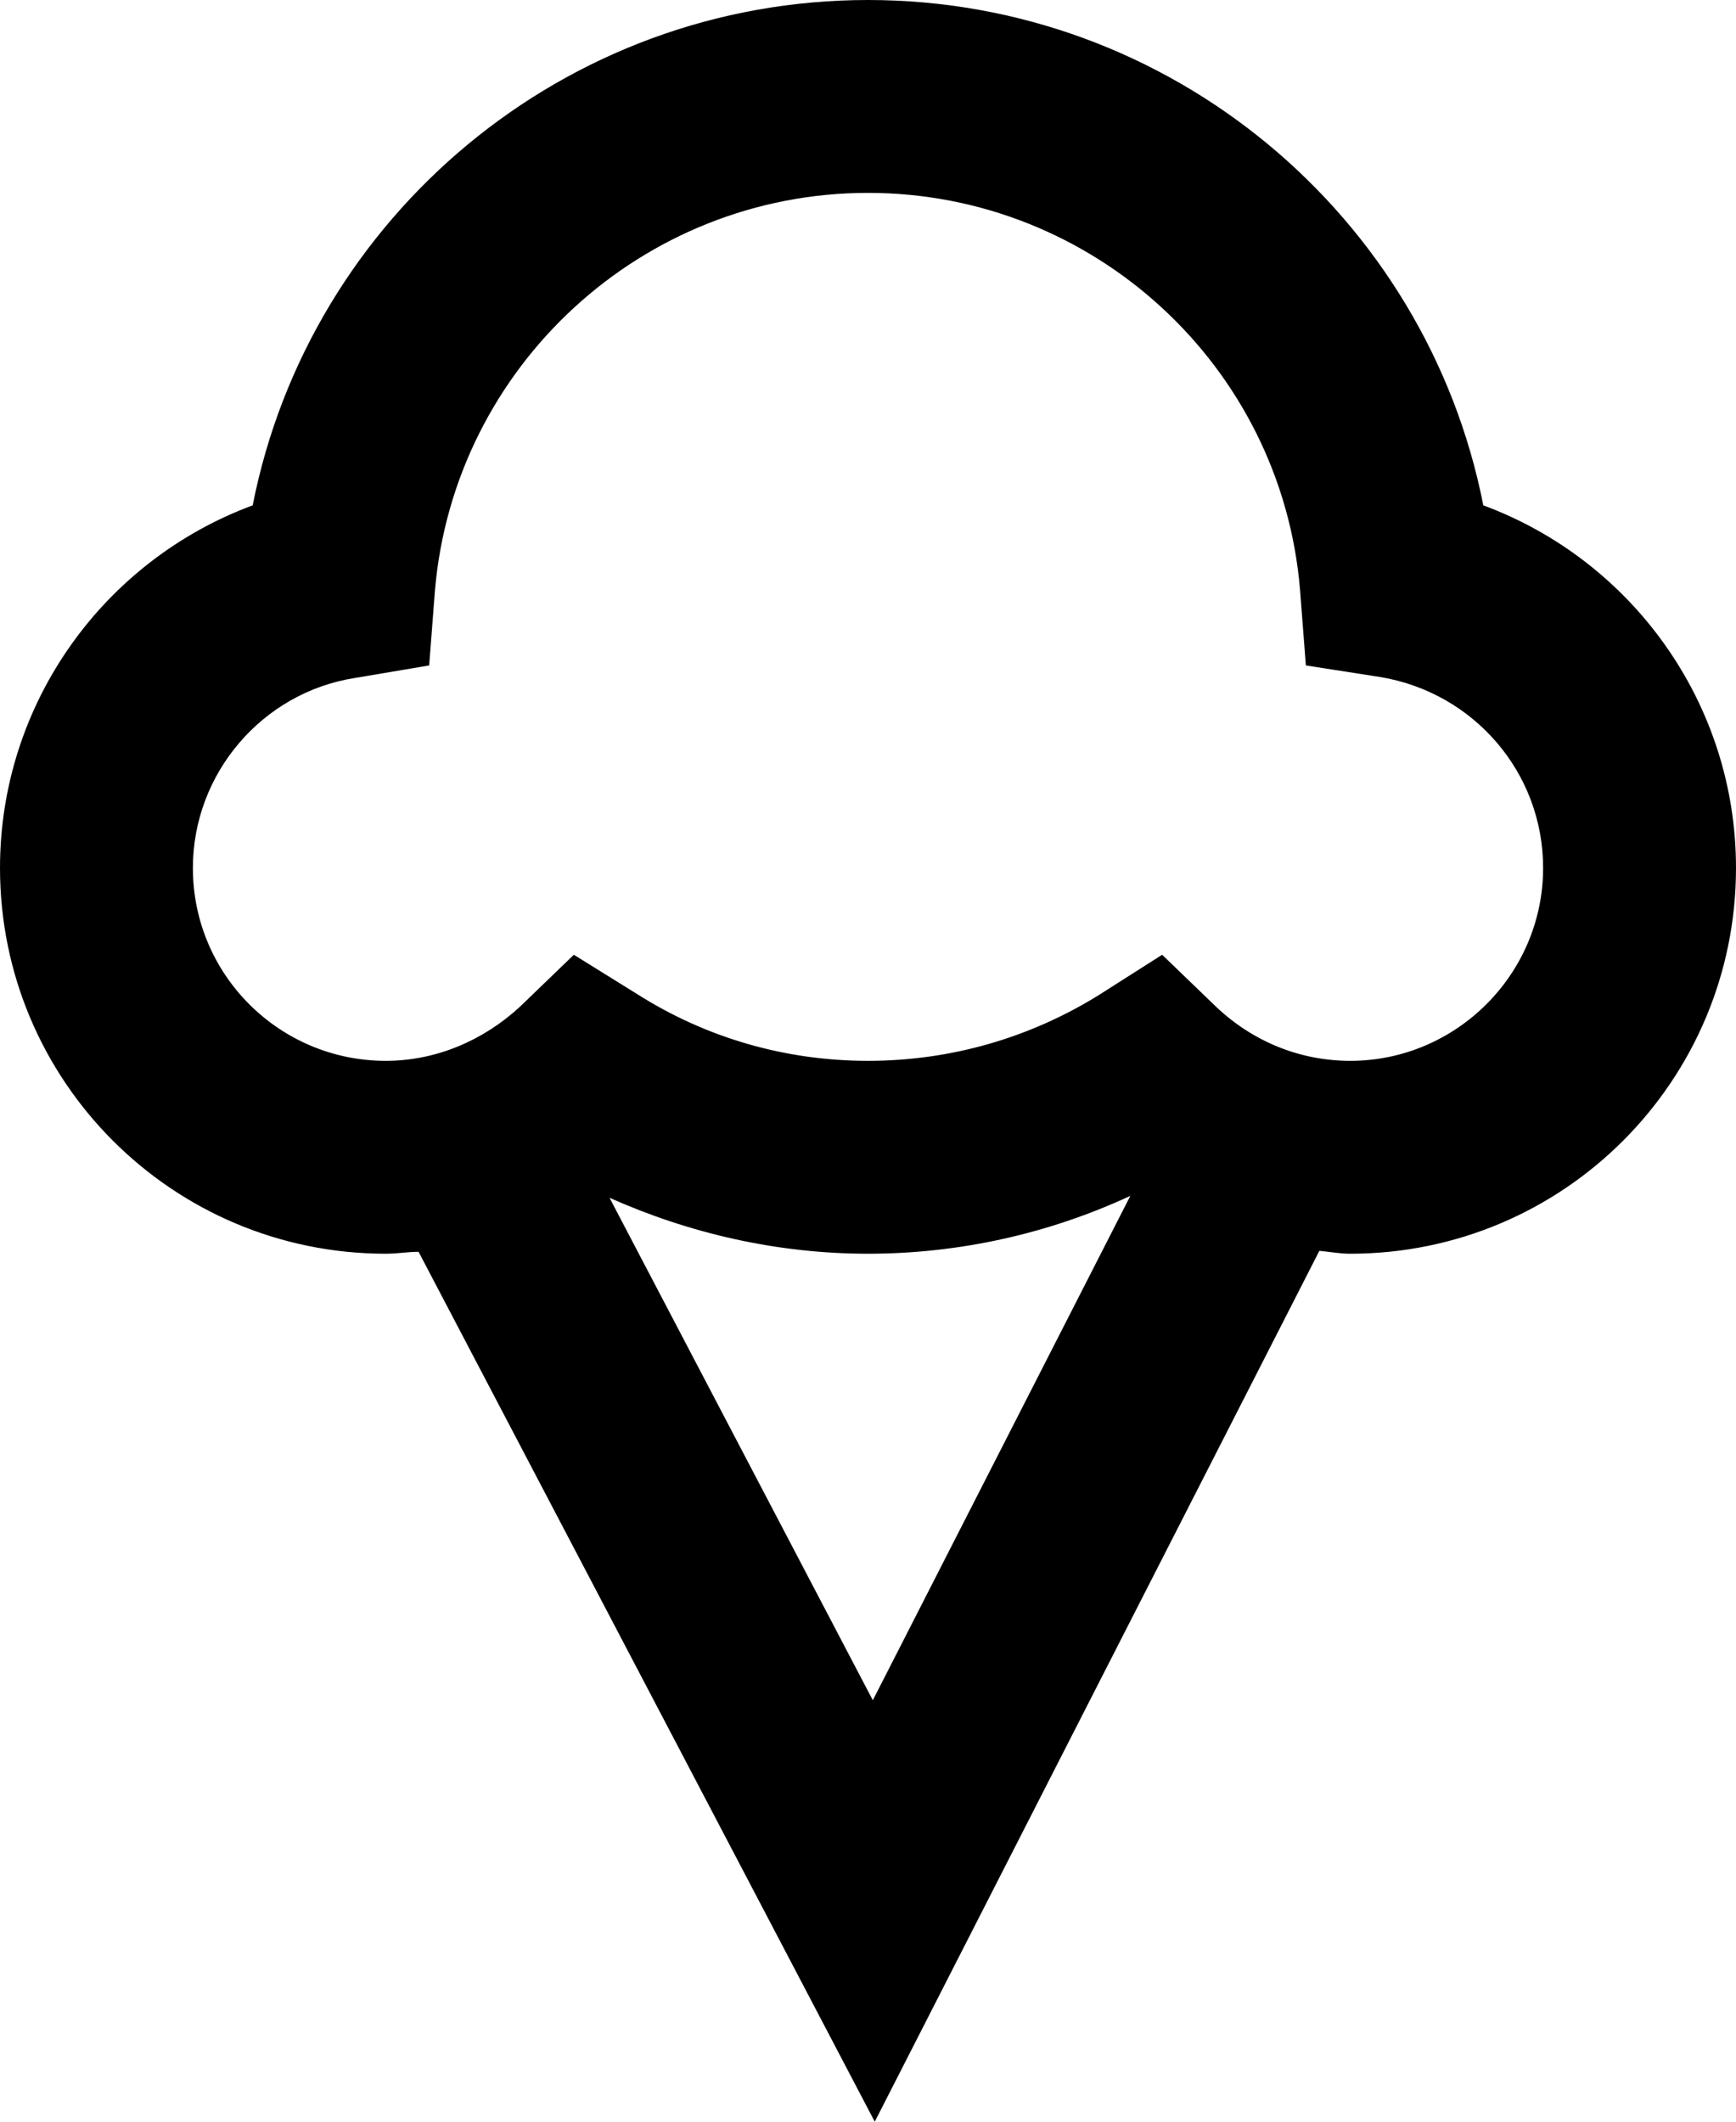
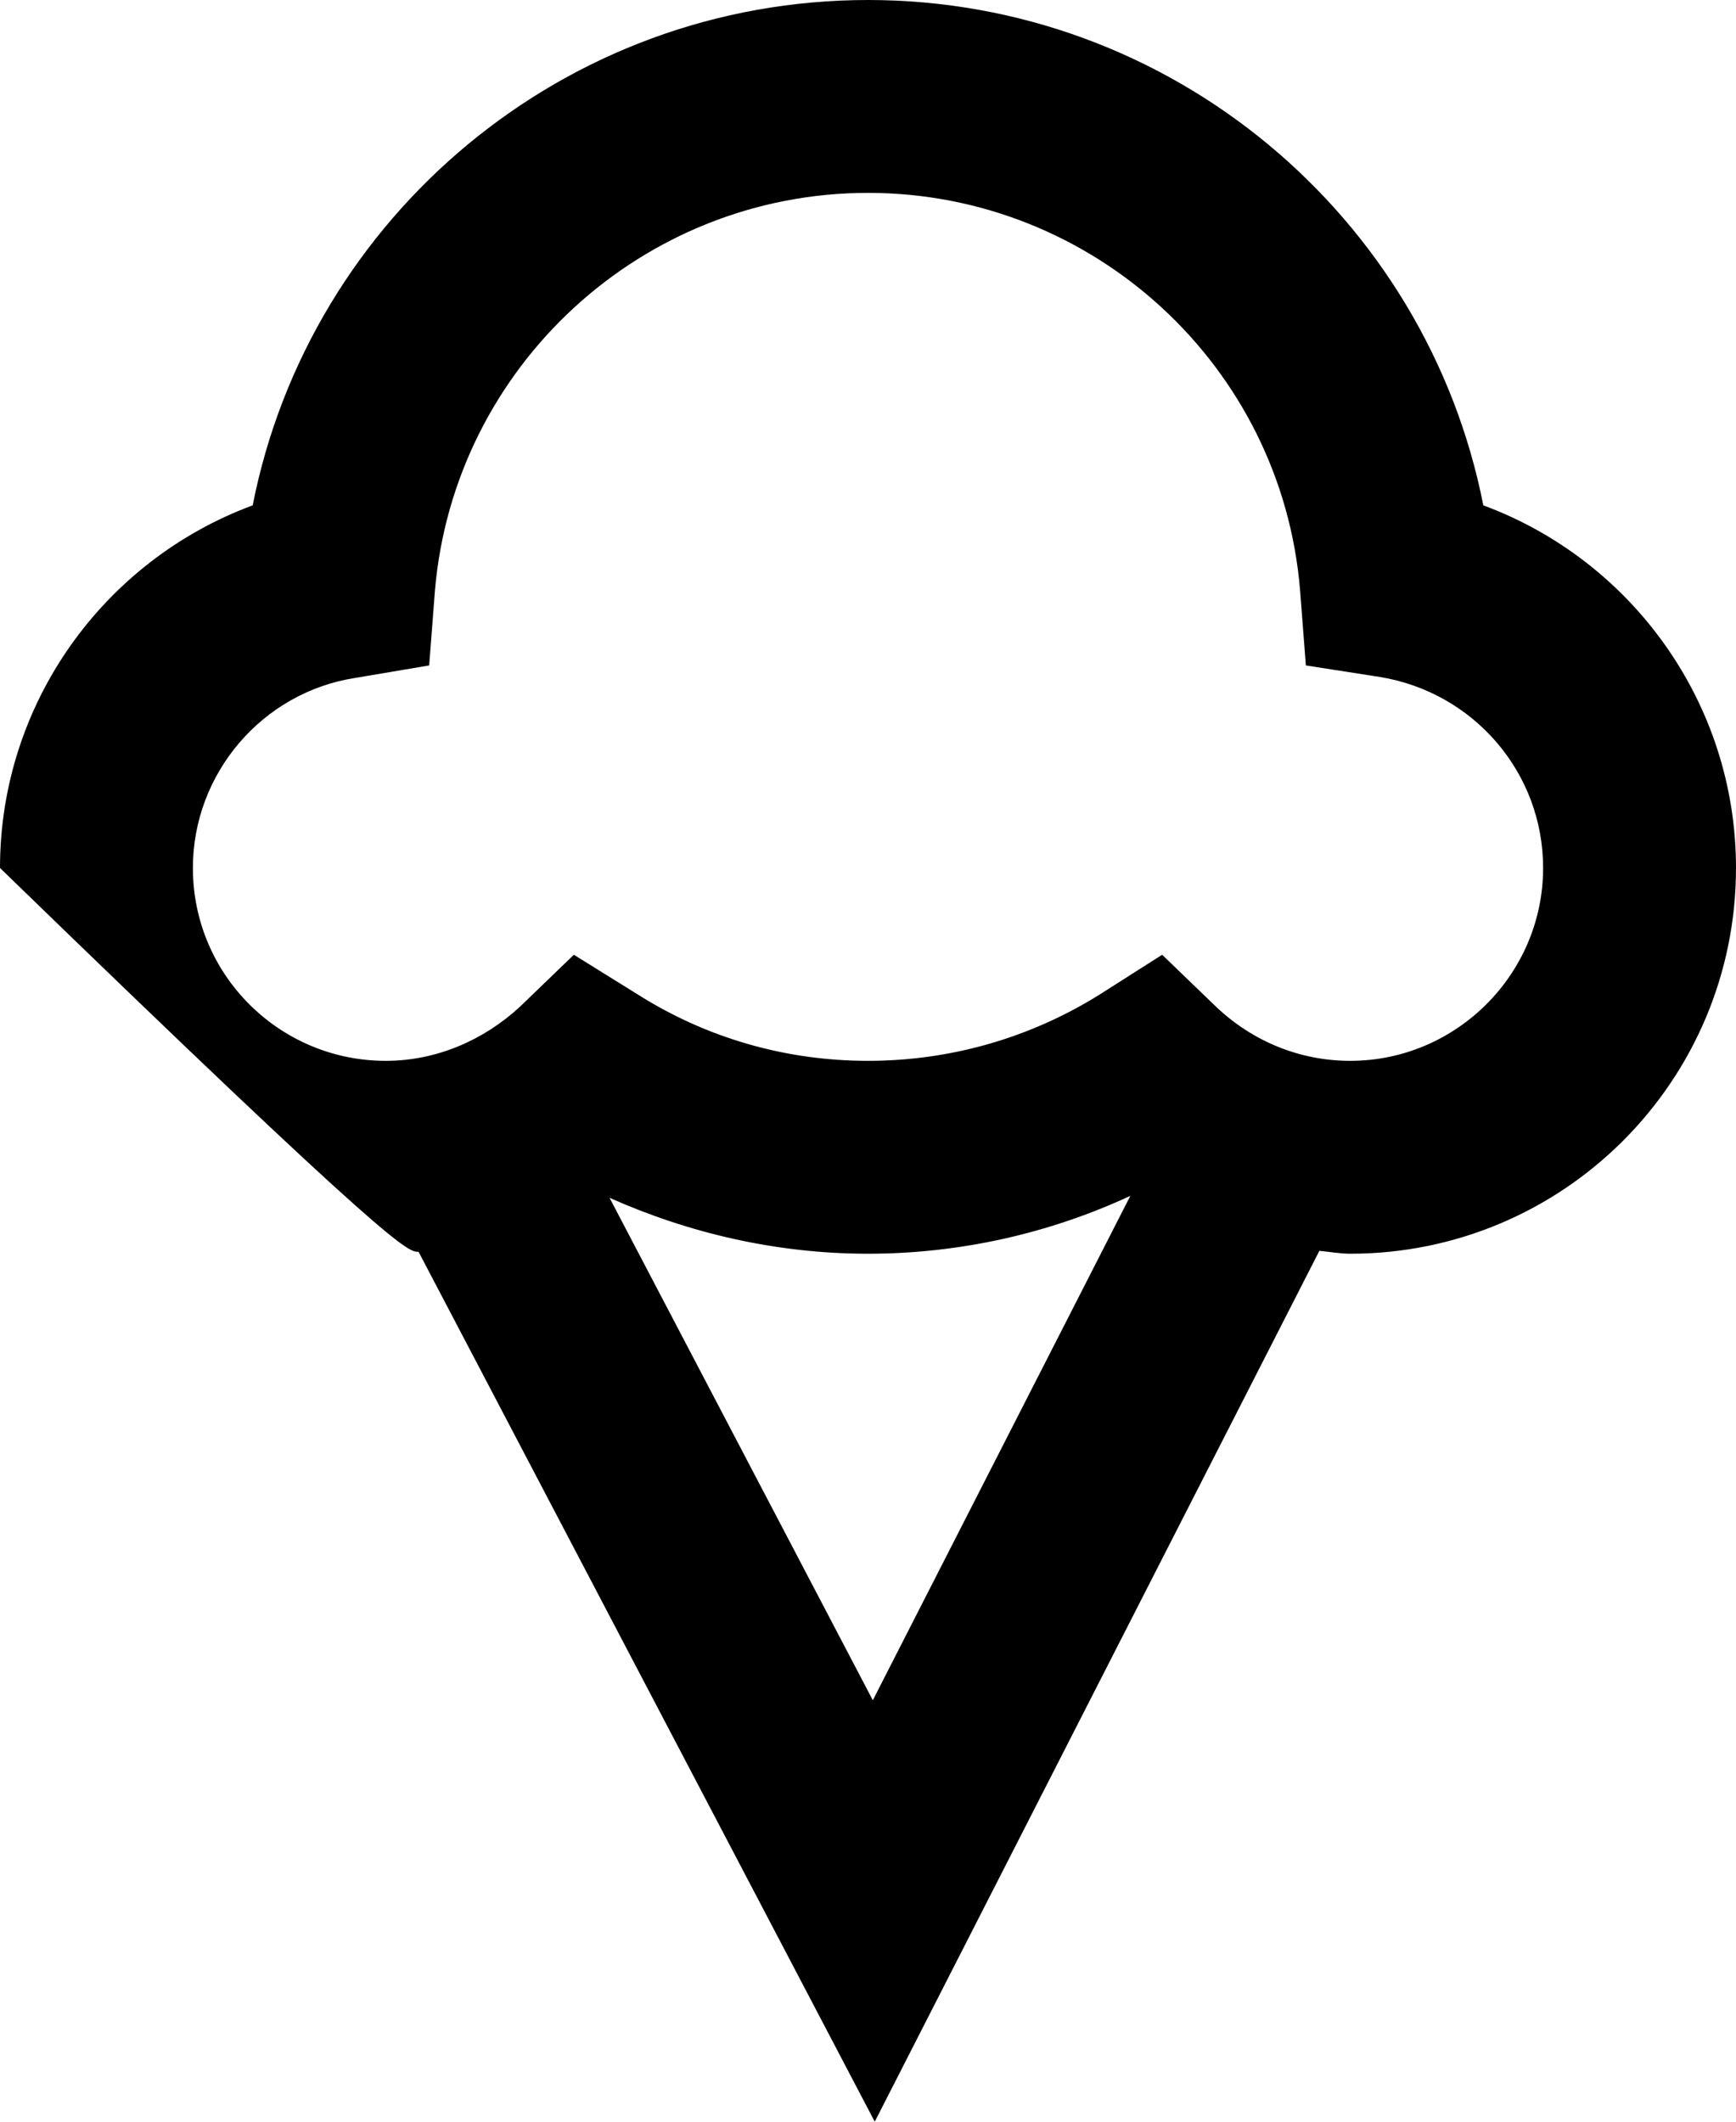
<svg xmlns="http://www.w3.org/2000/svg" width="18" height="22" viewBox="0 0 18 22" fill="none">
-   <path d="M15.38 5.24C14.79 2.24 12.14 0 9 0C5.86 0 3.21 2.24 2.62 5.24C1.08 5.81 0 7.29 0 9C0 11.21 1.79 13 4 13C4.12 13 4.23 12.98 4.34 12.98L9.07 22L13.68 12.97C13.79 12.98 13.89 13 14 13C16.21 13 18 11.21 18 9C18 7.29 16.92 5.81 15.38 5.24ZM9.05 17.63L6.32 12.42C7.15 12.79 8.06 13 9 13C9.95 13 10.88 12.79 11.72 12.4L9.05 17.63ZM14 11C13.48 11 12.99 10.8 12.61 10.44L12.05 9.9L11.39 10.32C10.68 10.76 9.86 11 9 11C8.14 11 7.32 10.76 6.61 10.31L5.95 9.9L5.39 10.44C5.01 10.79 4.52 11 4 11C2.9 11 2 10.11 2 9C2 8.02 2.72 7.18 3.68 7.03L4.45 6.9L4.51 6.12C4.71 3.8 6.66 2 9 2C11.34 2 13.29 3.8 13.48 6.12L13.54 6.9L14.31 7.02C15.28 7.18 16 8.01 16 9C16 10.1 15.1 11 14 11Z" fill="black" />
+   <path d="M15.38 5.24C14.79 2.24 12.14 0 9 0C5.86 0 3.21 2.24 2.62 5.24C1.08 5.81 0 7.29 0 9C4.12 13 4.23 12.98 4.34 12.98L9.07 22L13.68 12.97C13.79 12.98 13.89 13 14 13C16.21 13 18 11.21 18 9C18 7.29 16.92 5.81 15.38 5.24ZM9.05 17.63L6.32 12.42C7.15 12.79 8.06 13 9 13C9.95 13 10.88 12.79 11.72 12.4L9.05 17.63ZM14 11C13.48 11 12.99 10.8 12.61 10.44L12.05 9.9L11.39 10.32C10.68 10.76 9.86 11 9 11C8.14 11 7.32 10.76 6.61 10.31L5.95 9.9L5.39 10.44C5.01 10.79 4.52 11 4 11C2.9 11 2 10.11 2 9C2 8.02 2.72 7.18 3.68 7.03L4.45 6.9L4.51 6.12C4.71 3.8 6.66 2 9 2C11.34 2 13.29 3.8 13.48 6.12L13.54 6.9L14.31 7.02C15.28 7.18 16 8.01 16 9C16 10.1 15.1 11 14 11Z" fill="black" />
</svg>